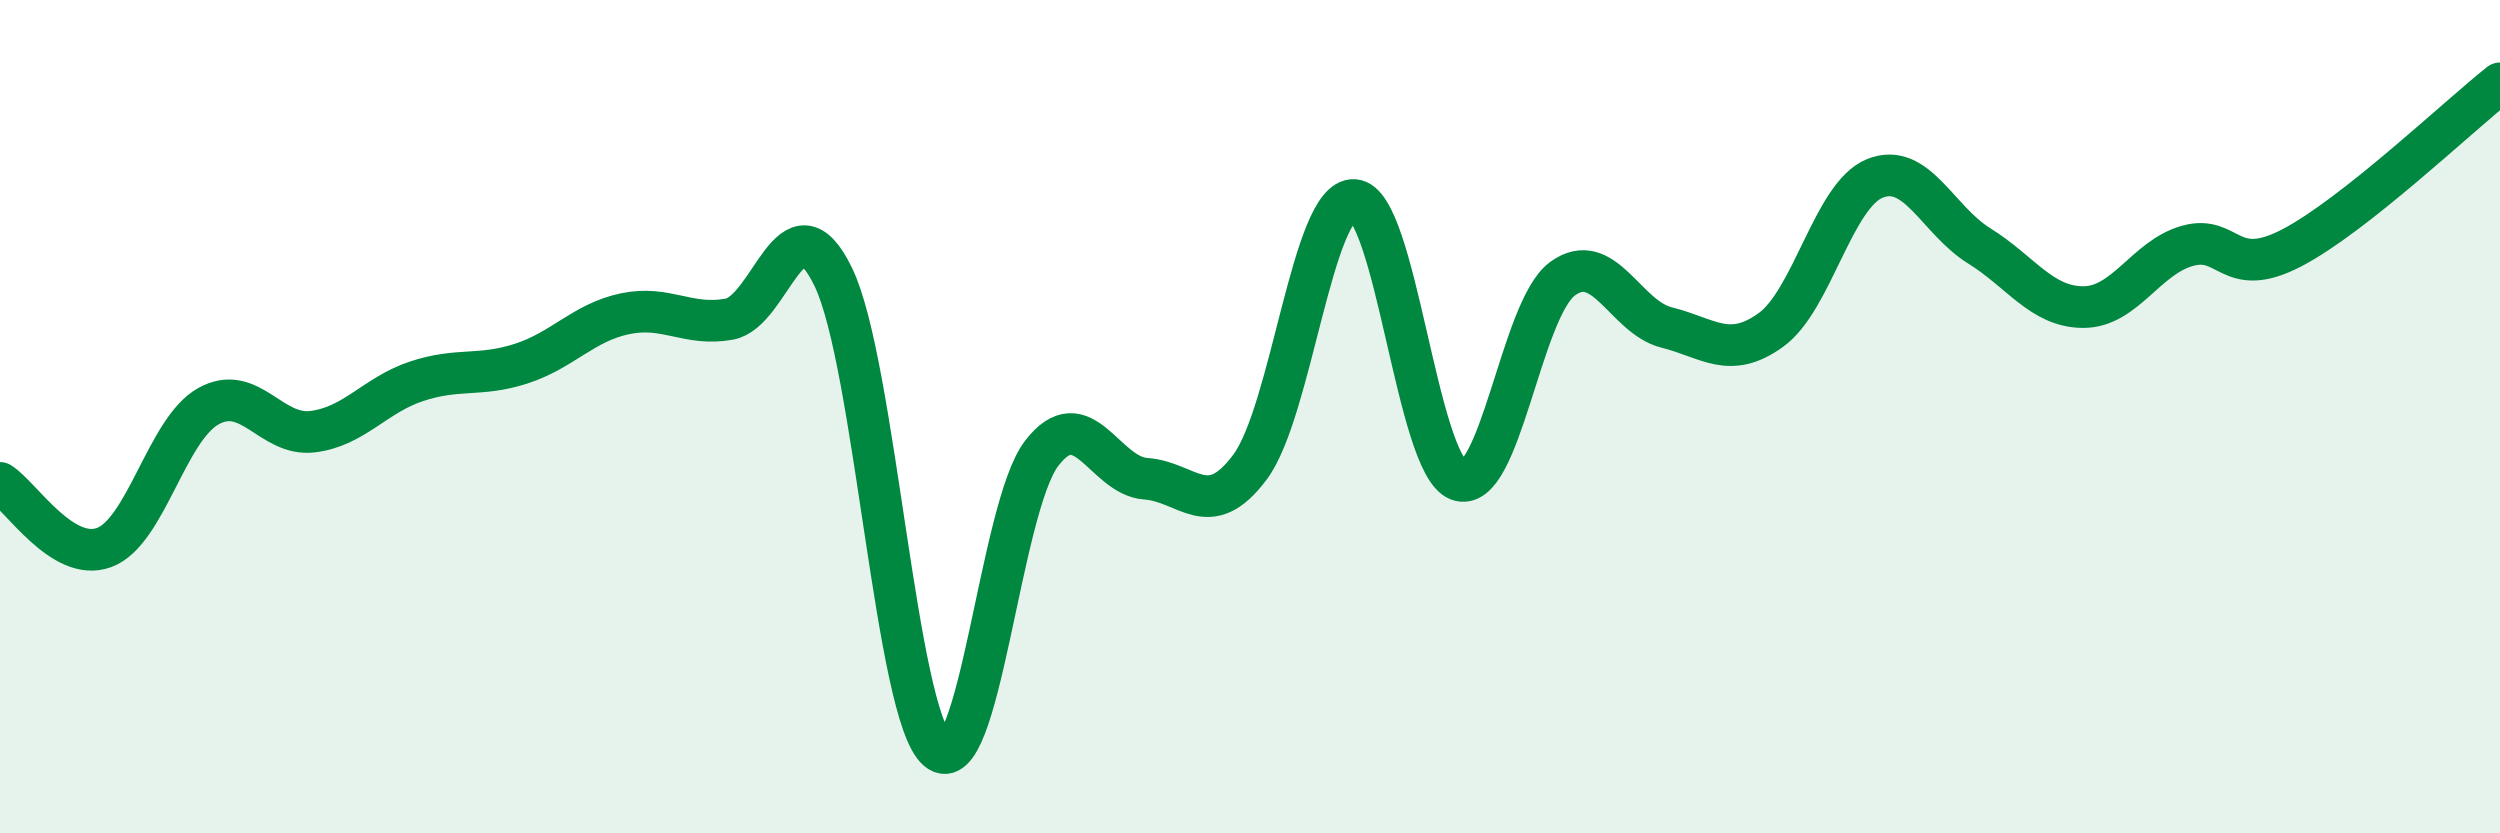
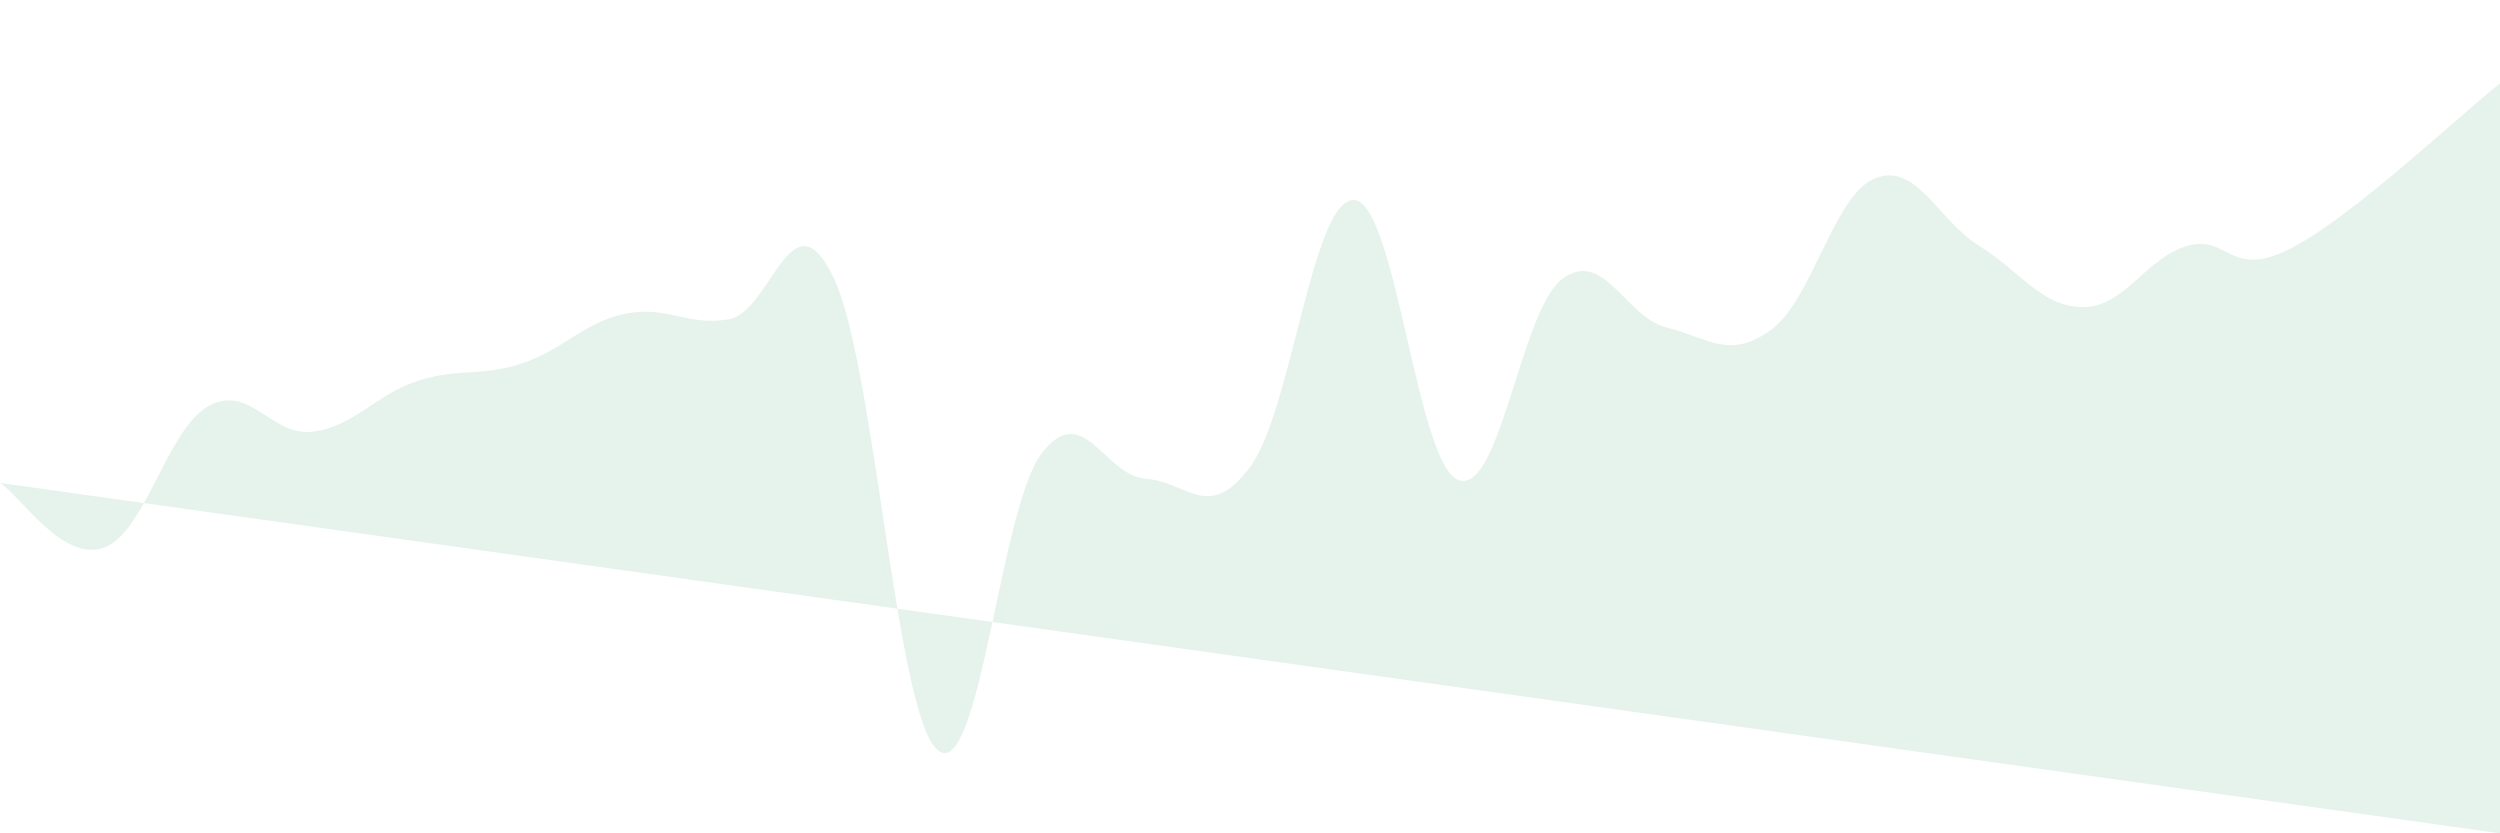
<svg xmlns="http://www.w3.org/2000/svg" width="60" height="20" viewBox="0 0 60 20">
-   <path d="M 0,11.59 C 0.5,11.9 1.5,13.51 2.5,13.14 C 3.5,12.77 4,10.31 5,9.75 C 6,9.19 6.5,10.48 7.5,10.36 C 8.5,10.24 9,9.48 10,9.15 C 11,8.82 11.5,9.05 12.5,8.73 C 13.5,8.41 14,7.74 15,7.53 C 16,7.32 16.5,7.84 17.5,7.66 C 18.5,7.48 19,4.58 20,6.65 C 21,8.72 21.5,17.15 22.5,18 C 23.5,18.85 24,12.18 25,10.88 C 26,9.58 26.5,11.42 27.5,11.49 C 28.5,11.56 29,12.55 30,11.21 C 31,9.87 31.5,4.74 32.5,4.8 C 33.5,4.86 34,11.14 35,11.52 C 36,11.9 36.5,7.42 37.5,6.69 C 38.5,5.96 39,7.61 40,7.86 C 41,8.11 41.5,8.64 42.5,7.92 C 43.5,7.2 44,4.68 45,4.28 C 46,3.88 46.5,5.28 47.5,5.9 C 48.5,6.52 49,7.37 50,7.37 C 51,7.37 51.5,6.18 52.5,5.9 C 53.5,5.62 53.5,6.73 55,5.95 C 56.5,5.17 59,2.79 60,2L60 20L0 20Z" fill="#008740" opacity="0.1" stroke-linecap="round" stroke-linejoin="round" />
-   <path d="M 0,11.59 C 0.5,11.9 1.5,13.51 2.5,13.14 C 3.5,12.77 4,10.31 5,9.75 C 6,9.19 6.5,10.48 7.5,10.36 C 8.5,10.24 9,9.48 10,9.15 C 11,8.82 11.5,9.05 12.5,8.73 C 13.5,8.41 14,7.74 15,7.53 C 16,7.32 16.5,7.84 17.5,7.66 C 18.5,7.48 19,4.58 20,6.65 C 21,8.72 21.5,17.15 22.5,18 C 23.5,18.85 24,12.18 25,10.88 C 26,9.58 26.5,11.42 27.5,11.49 C 28.5,11.56 29,12.55 30,11.21 C 31,9.87 31.5,4.74 32.5,4.8 C 33.5,4.86 34,11.14 35,11.52 C 36,11.9 36.5,7.42 37.5,6.69 C 38.5,5.96 39,7.61 40,7.86 C 41,8.11 41.5,8.64 42.5,7.92 C 43.5,7.2 44,4.68 45,4.28 C 46,3.88 46.5,5.28 47.5,5.9 C 48.5,6.52 49,7.37 50,7.37 C 51,7.37 51.5,6.18 52.5,5.9 C 53.5,5.62 53.5,6.73 55,5.95 C 56.5,5.17 59,2.79 60,2" stroke="#008740" stroke-width="1" fill="none" stroke-linecap="round" stroke-linejoin="round" />
+   <path d="M 0,11.59 C 0.5,11.9 1.5,13.51 2.5,13.14 C 3.5,12.77 4,10.31 5,9.75 C 6,9.19 6.5,10.48 7.5,10.36 C 8.5,10.24 9,9.48 10,9.15 C 11,8.82 11.5,9.05 12.5,8.73 C 13.5,8.41 14,7.74 15,7.53 C 16,7.32 16.5,7.84 17.5,7.66 C 18.5,7.48 19,4.58 20,6.65 C 21,8.72 21.5,17.15 22.5,18 C 23.5,18.85 24,12.18 25,10.88 C 26,9.58 26.5,11.42 27.5,11.49 C 28.5,11.56 29,12.55 30,11.21 C 31,9.87 31.5,4.74 32.5,4.8 C 33.5,4.86 34,11.14 35,11.52 C 36,11.9 36.5,7.42 37.5,6.69 C 38.5,5.96 39,7.61 40,7.86 C 41,8.11 41.5,8.64 42.5,7.92 C 43.5,7.2 44,4.68 45,4.28 C 46,3.88 46.5,5.28 47.5,5.9 C 48.5,6.52 49,7.37 50,7.37 C 51,7.37 51.5,6.18 52.5,5.9 C 53.5,5.62 53.5,6.73 55,5.95 C 56.5,5.17 59,2.79 60,2L60 20Z" fill="#008740" opacity="0.1" stroke-linecap="round" stroke-linejoin="round" />
</svg>